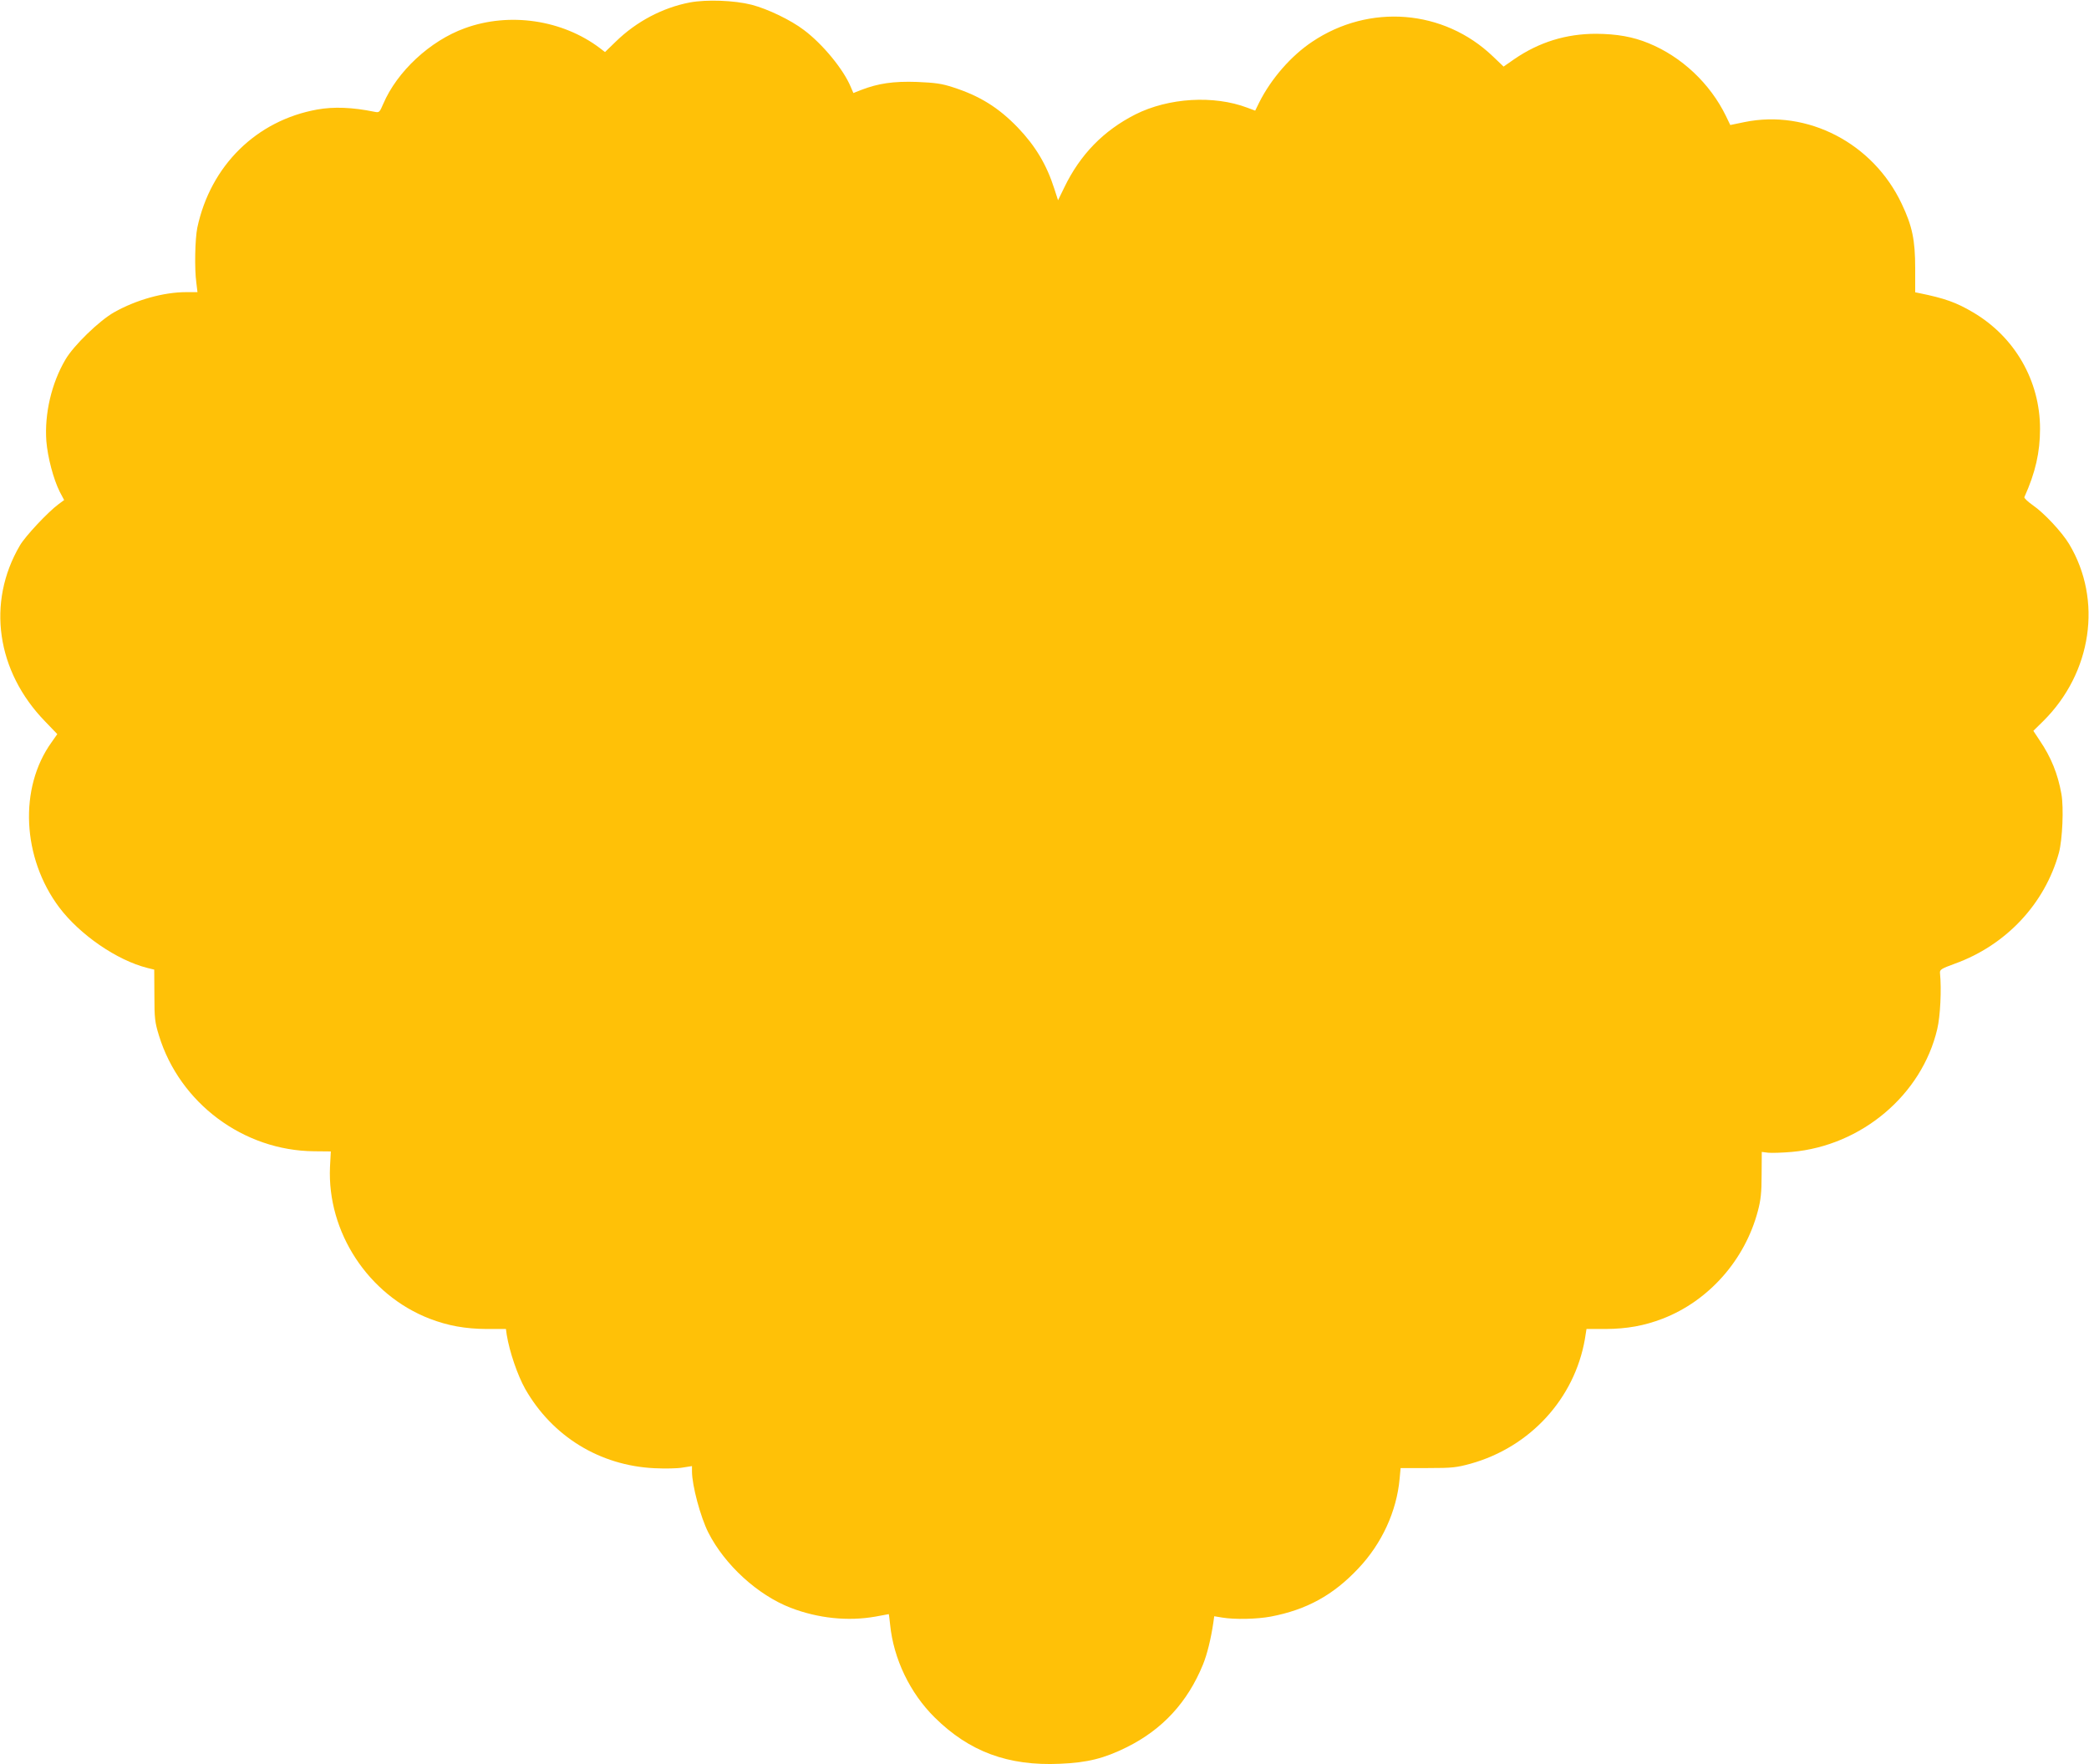
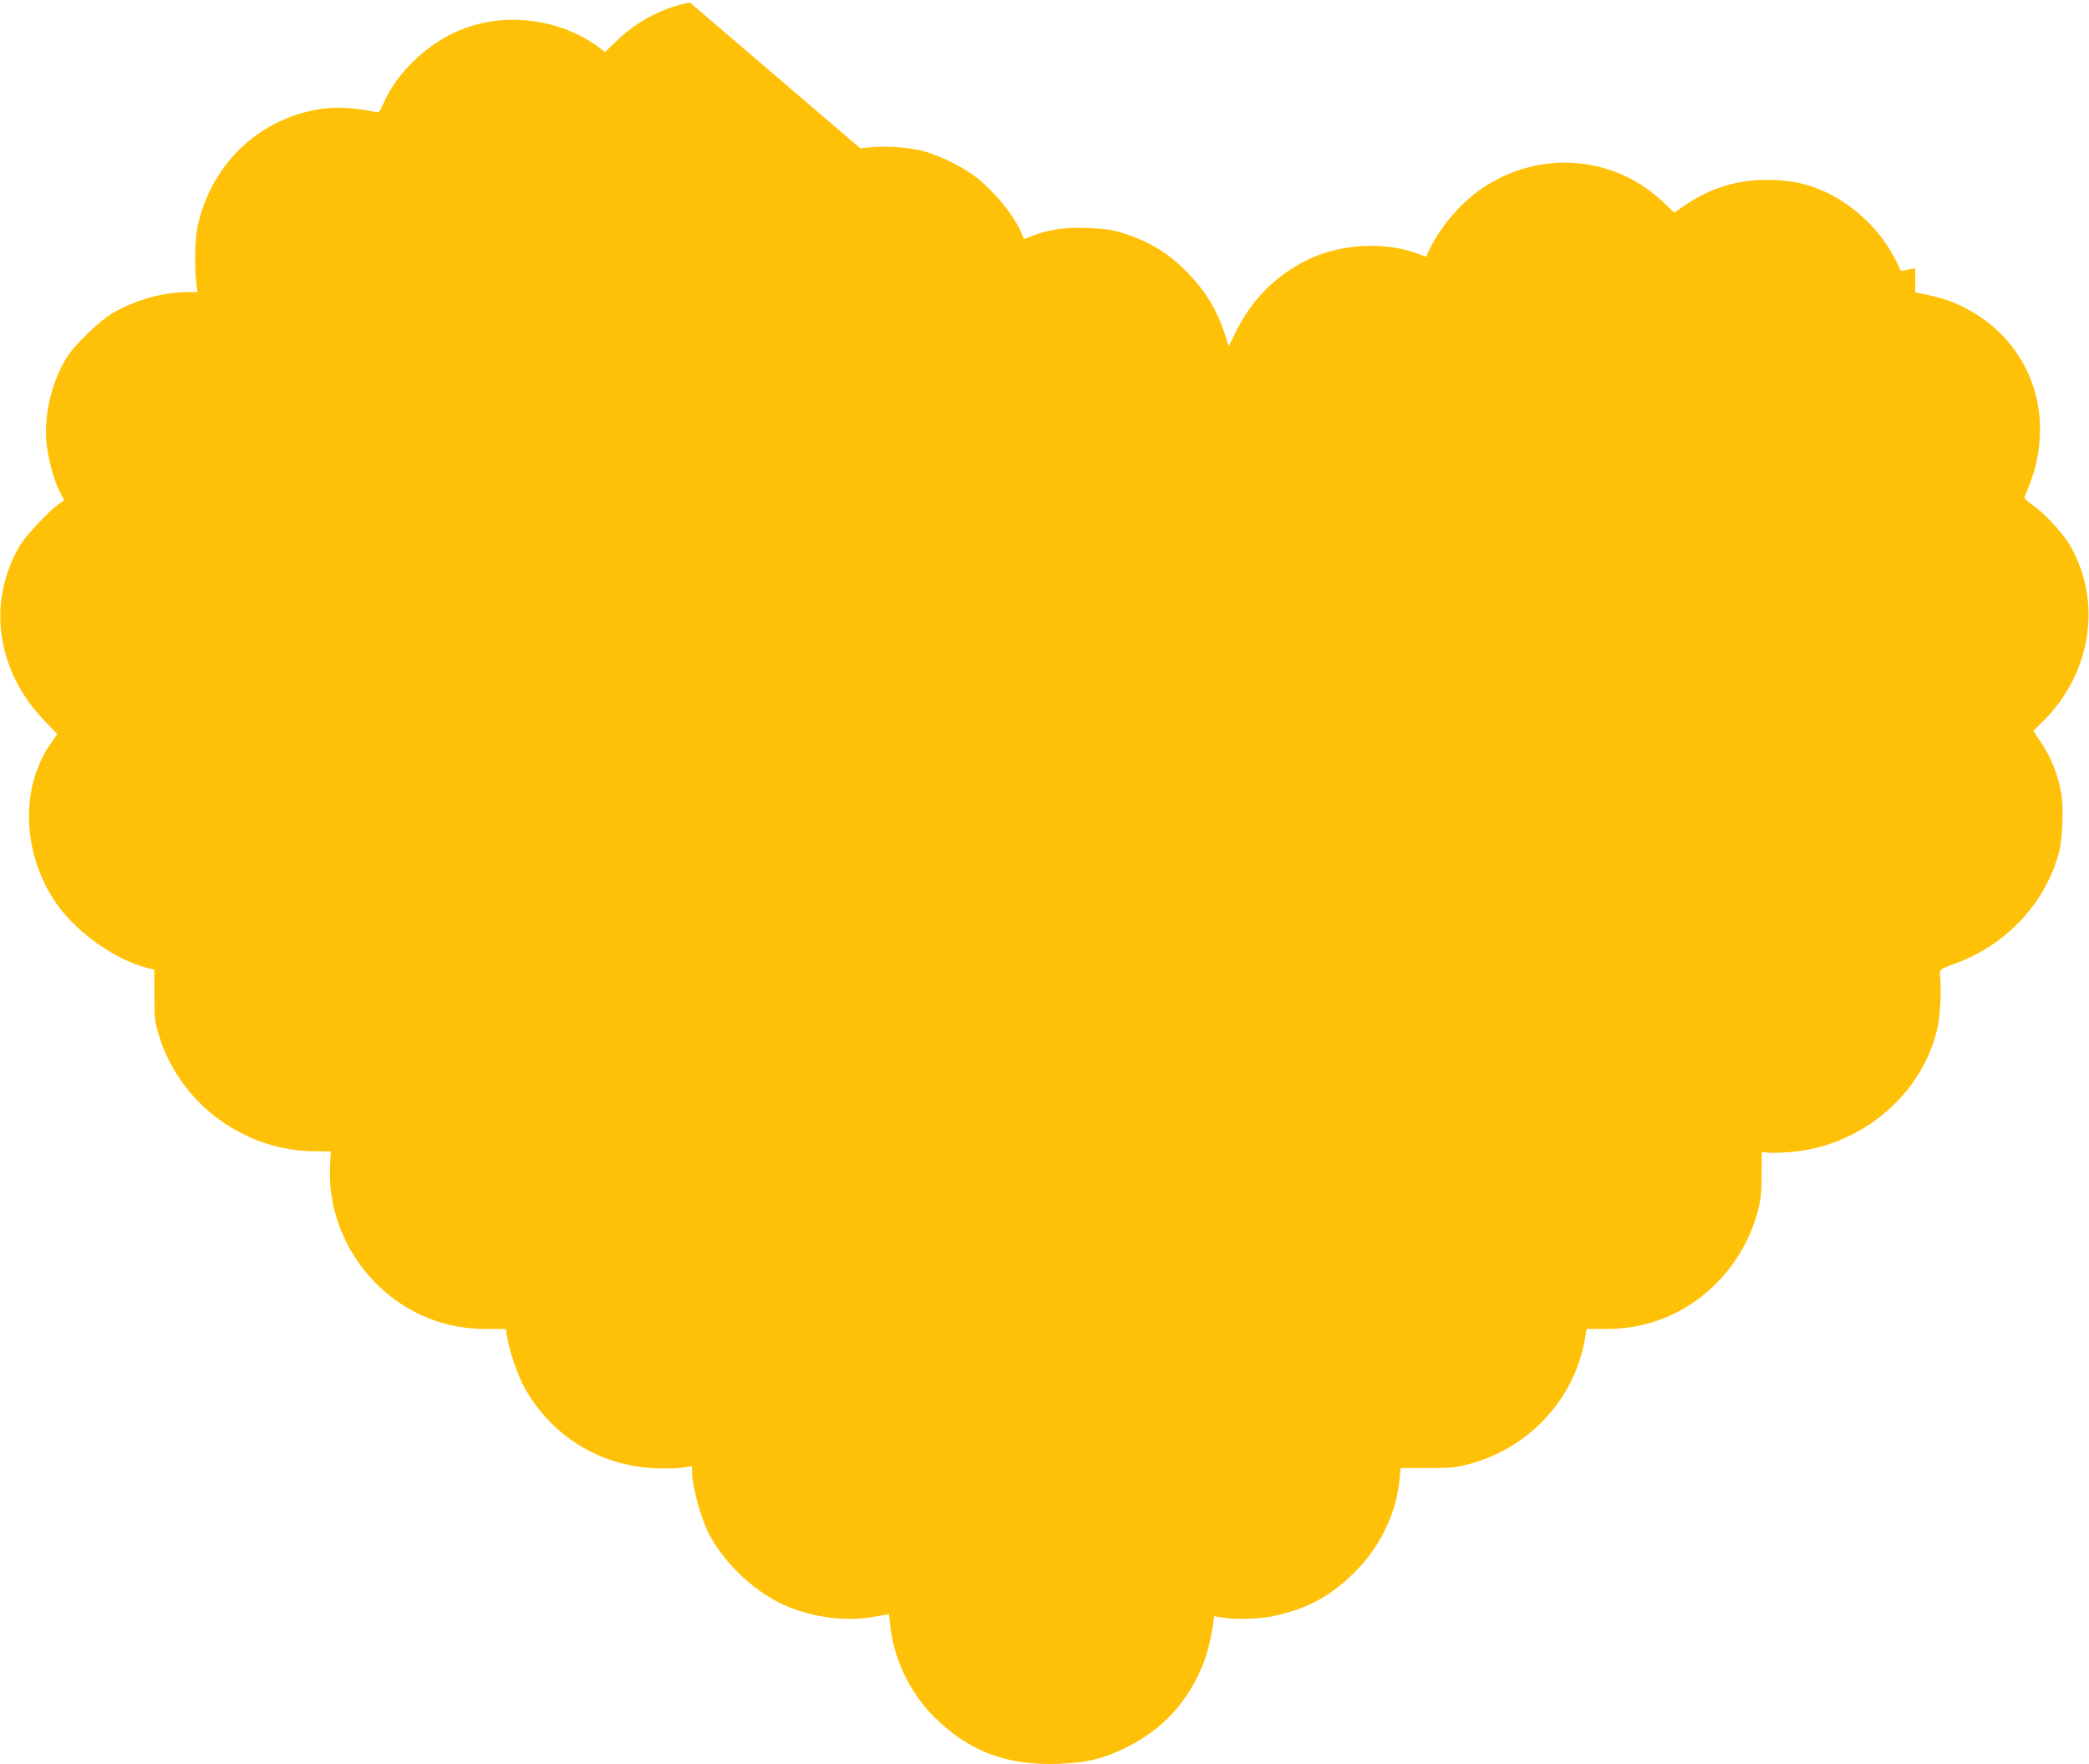
<svg xmlns="http://www.w3.org/2000/svg" version="1.0" width="1280pt" height="1081pt" viewBox="0 0 1280 1081" preserveAspectRatio="xMidYMid meet">
  <g transform="translate(0,1081) scale(0.1,-0.1)" fill="#ffc107" stroke="none">
-     <path d="M4227 10795 c-167 -32 -328 -117 -454 -240 l-66 -64 -31 24 c-230 174 -555 222 -828 122 -213 -77 -415 -265 -500 -464 -22 -51 -24 -54 -53 -48 -137 28 -250 32 -351 14 -373 -67 -654 -344 -735 -724 -14 -68 -18 -252 -6 -337 l7 -58 -69 0 c-138 0 -306 -47 -441 -123 -91 -51 -249 -204 -299 -290 -86 -146 -129 -333 -117 -500 8 -98 43 -232 82 -310 l27 -51 -34 -25 c-64 -47 -204 -196 -237 -253 -205 -349 -144 -772 155 -1079 l74 -77 -35 -50 c-201 -279 -181 -708 47 -1012 126 -167 353 -324 541 -371 l41 -10 1 -157 c0 -142 3 -166 28 -247 127 -414 518 -706 952 -709 l101 -1 -5 -95 c-18 -400 235 -785 611 -930 112 -43 217 -62 349 -63 l118 0 5 -36 c17 -104 66 -247 113 -331 166 -291 457 -470 792 -486 63 -3 141 -2 173 4 l57 9 0 -32 c0 -86 52 -280 100 -375 101 -199 303 -383 504 -461 169 -65 352 -84 521 -54 44 8 81 15 81 15 1 0 4 -29 8 -64 21 -210 122 -420 273 -569 212 -210 450 -298 767 -284 170 7 272 33 411 102 219 109 372 276 466 506 25 61 49 157 64 260 l5 36 48 -8 c77 -13 214 -10 299 6 219 42 382 131 536 295 144 152 235 350 253 550 l6 65 167 0 c150 0 175 3 263 27 364 102 635 398 699 762 l10 63 117 0 c132 1 237 20 349 63 283 109 505 360 584 660 18 67 23 114 23 223 l1 139 40 -5 c22 -2 87 0 144 5 427 38 796 349 891 752 19 79 27 243 17 344 -2 21 8 27 90 57 314 113 553 367 639 681 21 80 30 274 15 359 -22 123 -63 225 -133 328 l-39 59 61 60 c298 296 364 742 158 1085 -44 73 -153 190 -223 238 -31 22 -54 44 -51 49 68 151 96 275 96 419 0 294 -155 563 -410 713 -103 61 -173 86 -330 118 l-25 5 0 148 c0 172 -18 259 -83 395 -175 371 -577 579 -963 500 l-87 -18 -27 56 c-97 199 -272 363 -473 445 -97 40 -195 57 -322 58 -184 0 -349 -51 -501 -155 l-66 -46 -66 63 c-301 288 -757 324 -1107 89 -129 -86 -251 -226 -324 -371 l-25 -51 -48 18 c-206 78 -483 61 -686 -41 -195 -99 -338 -245 -436 -448 l-38 -78 -23 71 c-47 147 -115 261 -224 375 -118 122 -232 193 -396 246 -70 23 -109 28 -221 33 -145 5 -238 -9 -342 -49 l-48 -19 -16 37 c-44 107 -172 263 -287 349 -80 61 -221 129 -321 155 -106 27 -275 33 -378 14z" />
+     <path d="M4227 10795 c-167 -32 -328 -117 -454 -240 l-66 -64 -31 24 c-230 174 -555 222 -828 122 -213 -77 -415 -265 -500 -464 -22 -51 -24 -54 -53 -48 -137 28 -250 32 -351 14 -373 -67 -654 -344 -735 -724 -14 -68 -18 -252 -6 -337 l7 -58 -69 0 c-138 0 -306 -47 -441 -123 -91 -51 -249 -204 -299 -290 -86 -146 -129 -333 -117 -500 8 -98 43 -232 82 -310 l27 -51 -34 -25 c-64 -47 -204 -196 -237 -253 -205 -349 -144 -772 155 -1079 l74 -77 -35 -50 c-201 -279 -181 -708 47 -1012 126 -167 353 -324 541 -371 l41 -10 1 -157 c0 -142 3 -166 28 -247 127 -414 518 -706 952 -709 l101 -1 -5 -95 c-18 -400 235 -785 611 -930 112 -43 217 -62 349 -63 l118 0 5 -36 c17 -104 66 -247 113 -331 166 -291 457 -470 792 -486 63 -3 141 -2 173 4 l57 9 0 -32 c0 -86 52 -280 100 -375 101 -199 303 -383 504 -461 169 -65 352 -84 521 -54 44 8 81 15 81 15 1 0 4 -29 8 -64 21 -210 122 -420 273 -569 212 -210 450 -298 767 -284 170 7 272 33 411 102 219 109 372 276 466 506 25 61 49 157 64 260 l5 36 48 -8 c77 -13 214 -10 299 6 219 42 382 131 536 295 144 152 235 350 253 550 l6 65 167 0 c150 0 175 3 263 27 364 102 635 398 699 762 l10 63 117 0 c132 1 237 20 349 63 283 109 505 360 584 660 18 67 23 114 23 223 l1 139 40 -5 c22 -2 87 0 144 5 427 38 796 349 891 752 19 79 27 243 17 344 -2 21 8 27 90 57 314 113 553 367 639 681 21 80 30 274 15 359 -22 123 -63 225 -133 328 l-39 59 61 60 c298 296 364 742 158 1085 -44 73 -153 190 -223 238 -31 22 -54 44 -51 49 68 151 96 275 96 419 0 294 -155 563 -410 713 -103 61 -173 86 -330 118 l-25 5 0 148 l-87 -18 -27 56 c-97 199 -272 363 -473 445 -97 40 -195 57 -322 58 -184 0 -349 -51 -501 -155 l-66 -46 -66 63 c-301 288 -757 324 -1107 89 -129 -86 -251 -226 -324 -371 l-25 -51 -48 18 c-206 78 -483 61 -686 -41 -195 -99 -338 -245 -436 -448 l-38 -78 -23 71 c-47 147 -115 261 -224 375 -118 122 -232 193 -396 246 -70 23 -109 28 -221 33 -145 5 -238 -9 -342 -49 l-48 -19 -16 37 c-44 107 -172 263 -287 349 -80 61 -221 129 -321 155 -106 27 -275 33 -378 14z" />
  </g>
</svg>